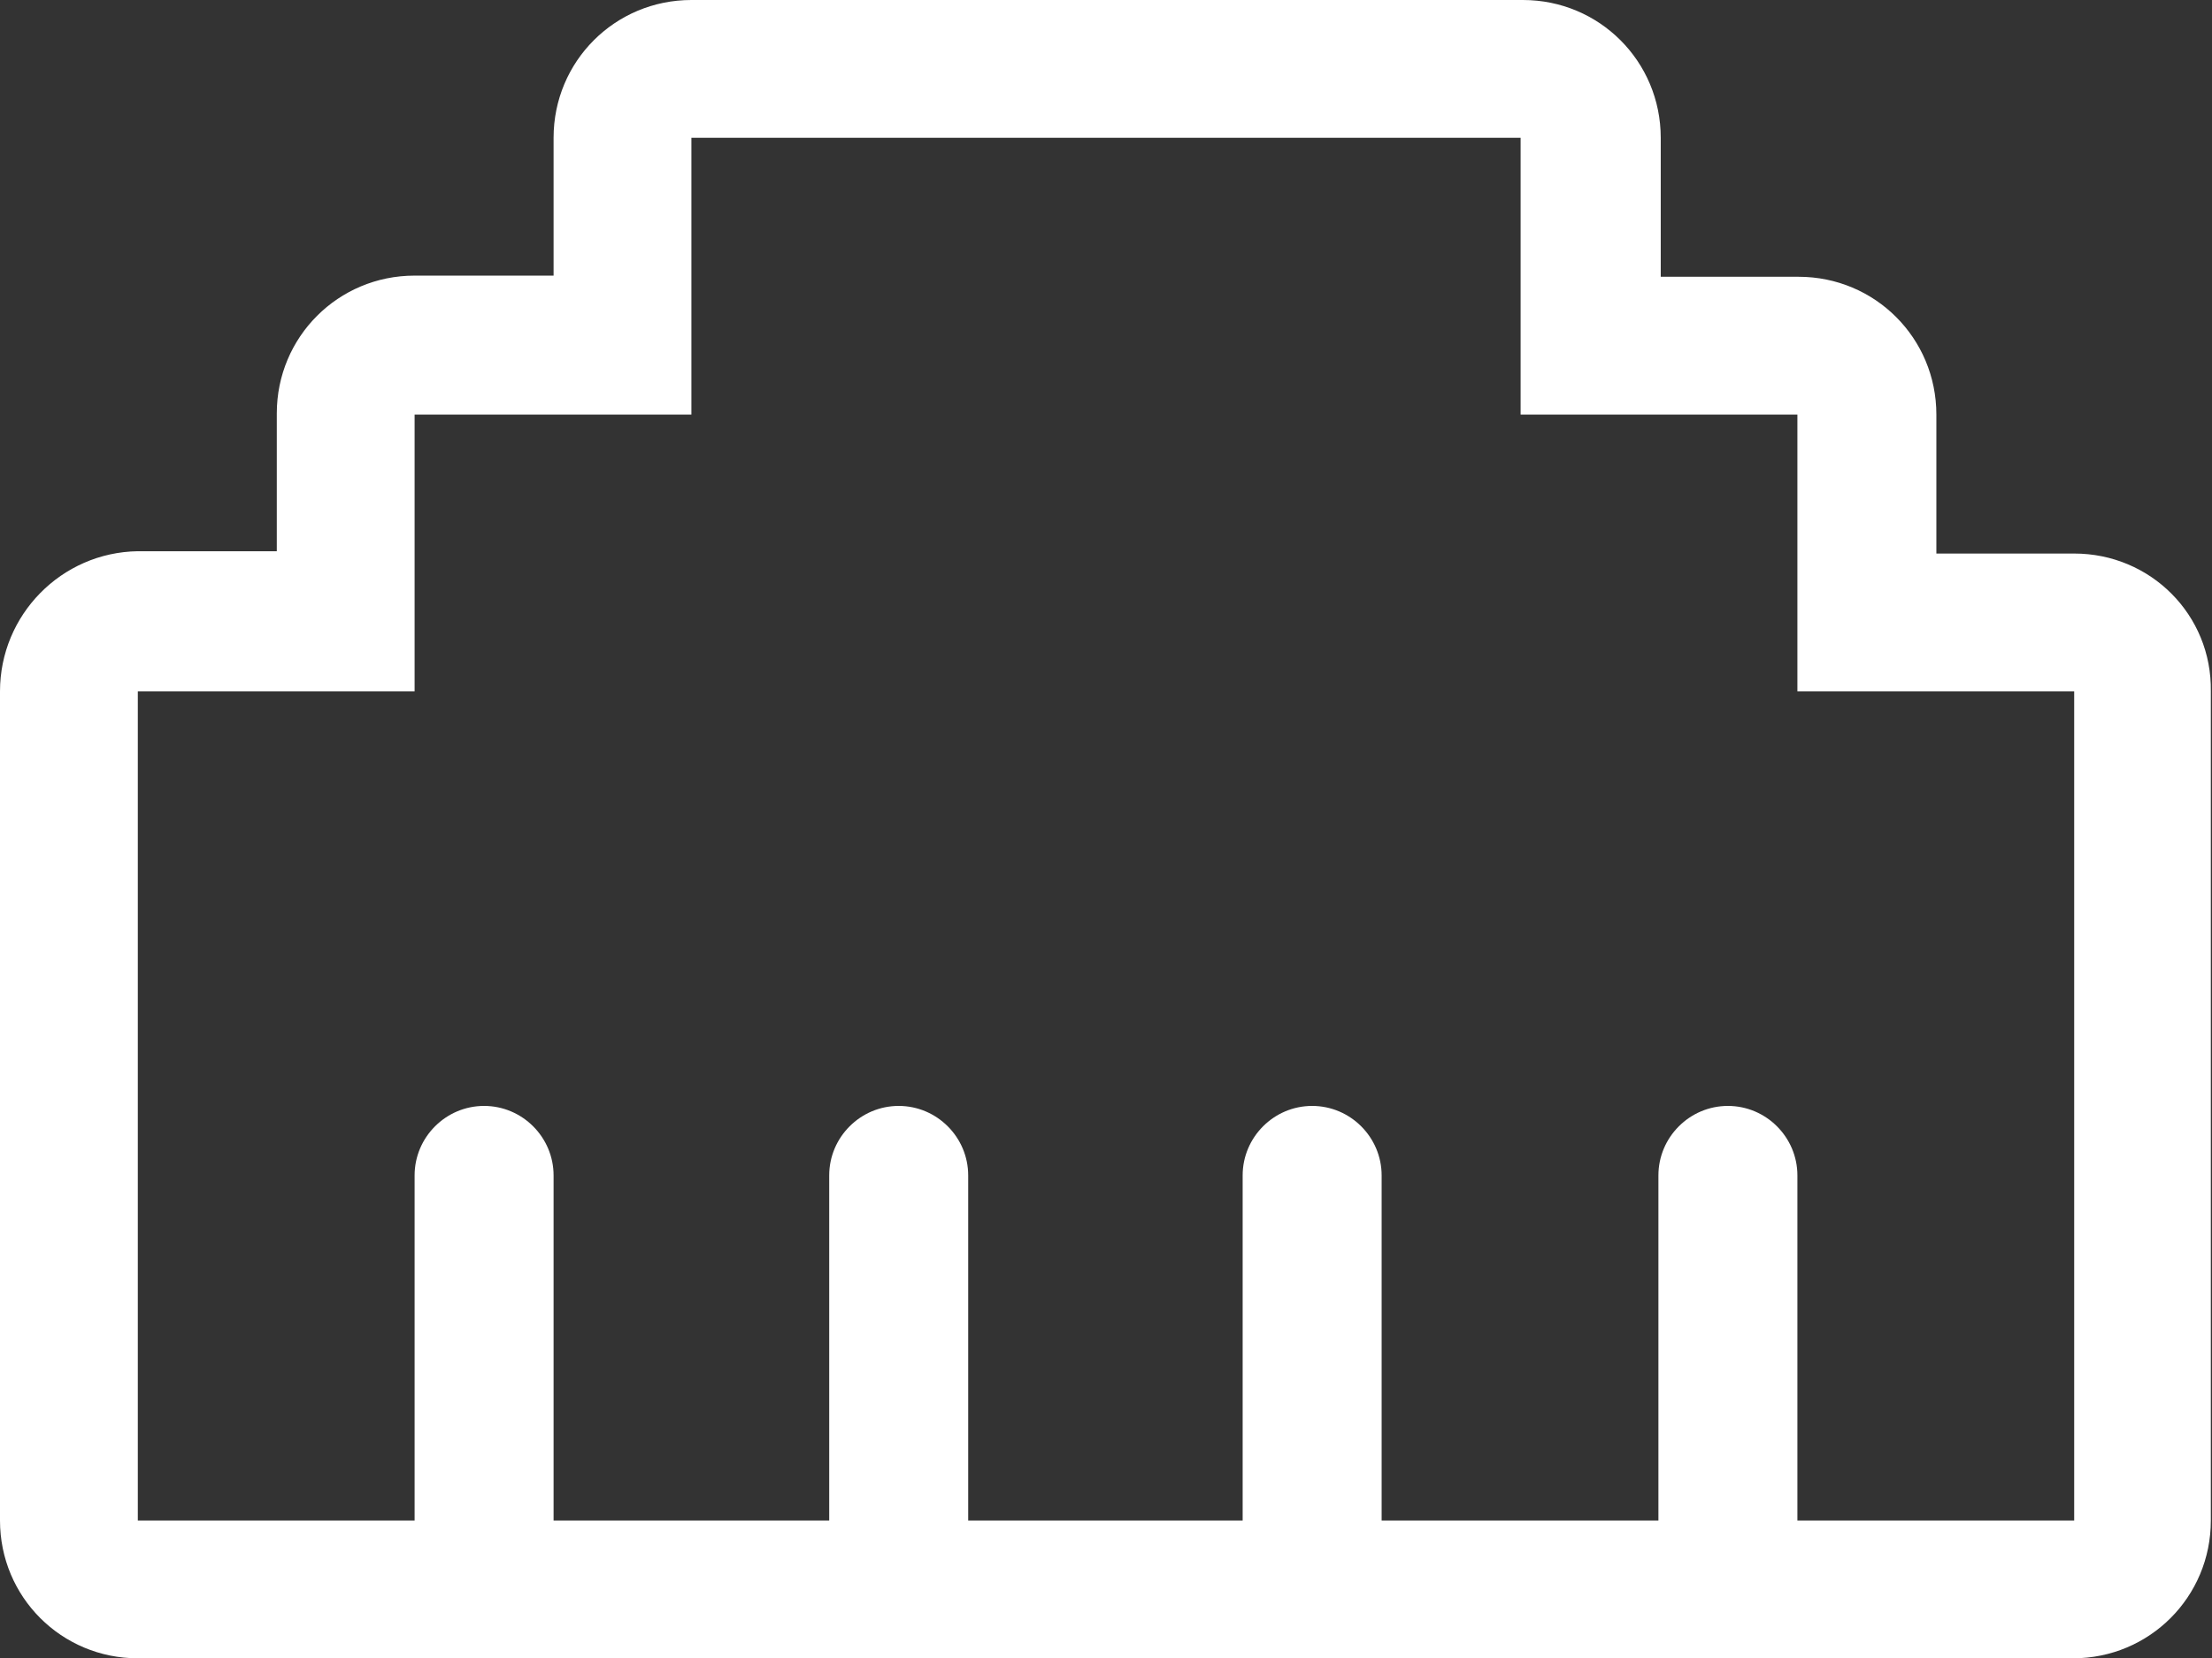
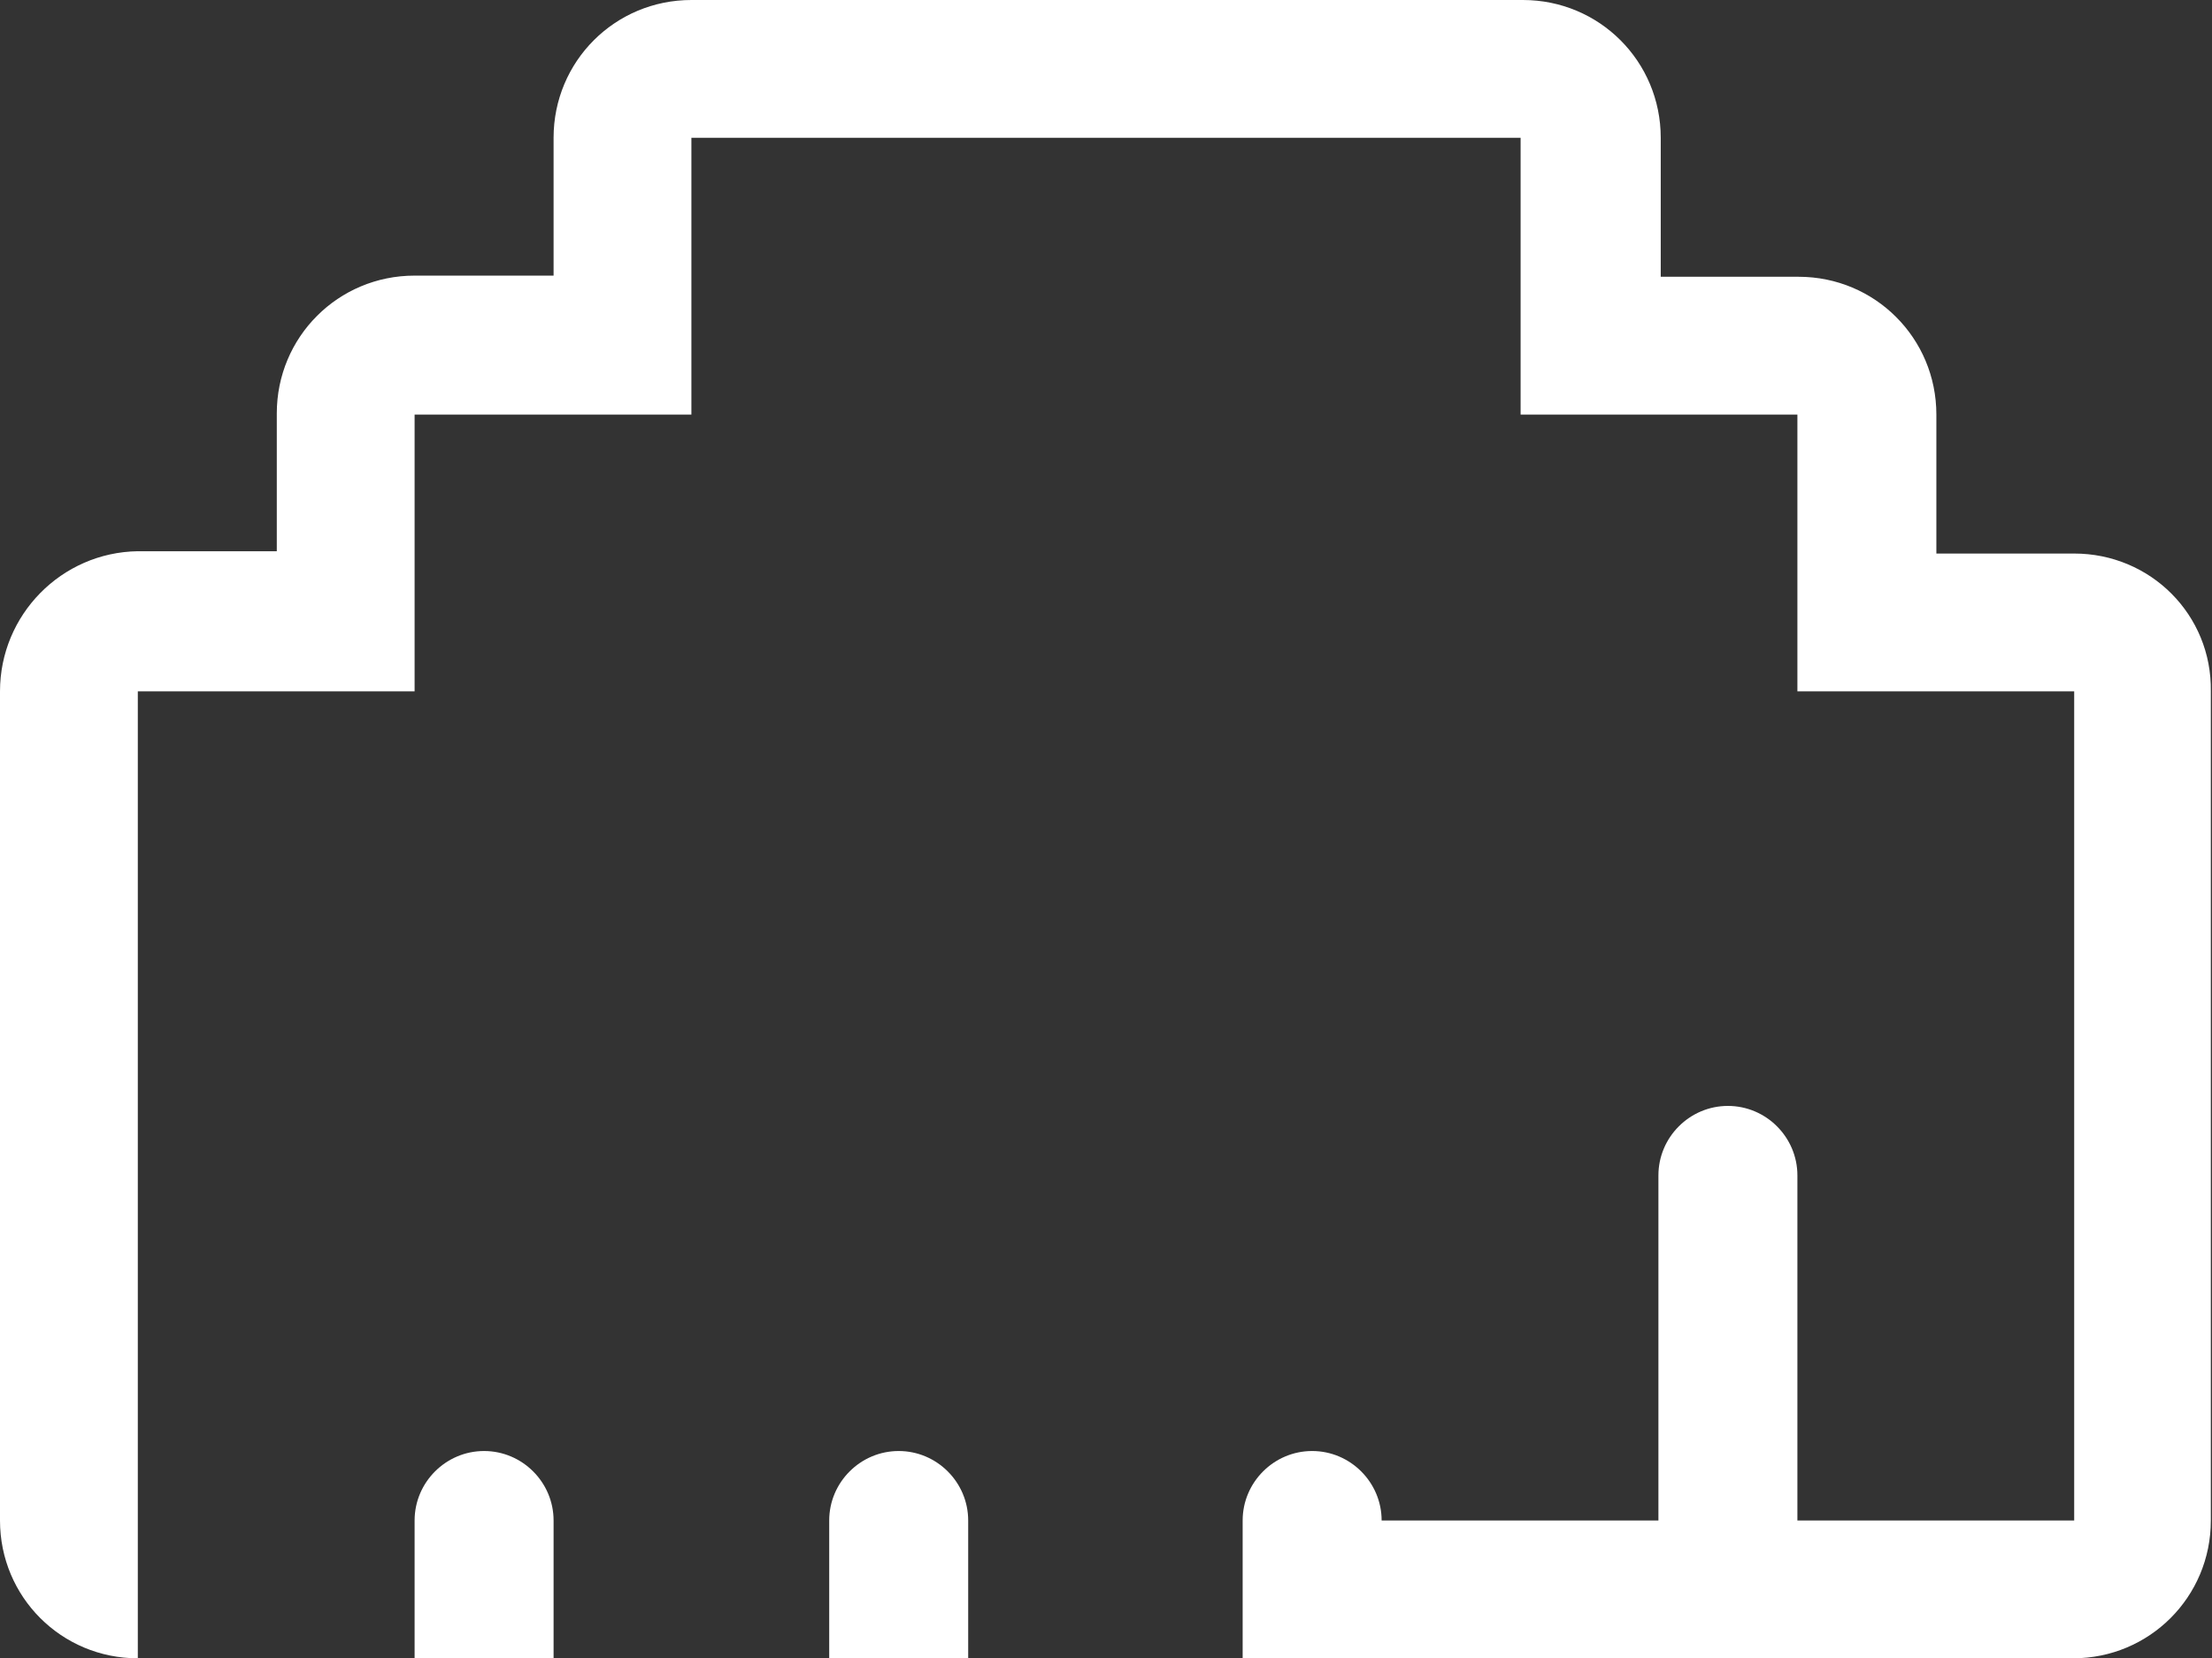
<svg xmlns="http://www.w3.org/2000/svg" version="1.1" id="Layer_1" x="0px" y="0px" viewBox="0 0 191 143.2" style="enable-background:new 0 0 191 143.2;" xml:space="preserve">
  <rect x="0" y="0" width="191" height="143.2" fill="#333333" stroke="none" />
  <style type="text/css"> .st0{fill:#FFFFFF;} </style>
-   <path id="Path_1019" class="st0" d="M179.1,47.8h-11.9V35.8c0-6.6-5.3-11.9-11.9-11.9h-11.9V11.9c0-6.6-5.3-11.9-11.9-11.9H59.7 c-6.6,0-11.9,5.3-11.9,11.9c0,0,0,0,0,0v11.9H35.8c-6.6,0-11.9,5.3-11.9,11.9c0,0,0,0,0,0v11.9H11.9C5.3,47.7,0,53.1,0,59.7 c0,0,0,0,0,0v71.6c0,6.6,5.3,11.9,11.9,11.9h167.1c6.6,0,11.9-5.3,11.9-11.9V59.7C191,53.1,185.7,47.8,179.1,47.8 C179.1,47.7,179.1,47.7,179.1,47.8z M179.1,131.3h-23.9v-29.8c0-3.3-2.7-6-6-6c0,0,0,0,0,0c-3.3,0-6,2.7-6,6v29.8h-23.9v-29.8 c0-3.3-2.7-6-6-6c0,0,0,0,0,0c-3.3,0-6,2.7-6,6v29.8H83.6v-29.8c0-3.3-2.7-6-6-6c-3.3,0-6,2.7-6,6v29.8H47.8v-29.8c0-3.3-2.7-6-6-6 c-3.3,0-6,2.7-6,6v29.8H11.9V59.7h23.9V35.8h23.9V11.9h71.6v23.9h23.9v23.9h23.9V131.3z" />
+   <path id="Path_1019" class="st0" d="M179.1,47.8h-11.9V35.8c0-6.6-5.3-11.9-11.9-11.9h-11.9V11.9c0-6.6-5.3-11.9-11.9-11.9H59.7 c-6.6,0-11.9,5.3-11.9,11.9c0,0,0,0,0,0v11.9H35.8c-6.6,0-11.9,5.3-11.9,11.9c0,0,0,0,0,0v11.9H11.9C5.3,47.7,0,53.1,0,59.7 c0,0,0,0,0,0v71.6c0,6.6,5.3,11.9,11.9,11.9h167.1c6.6,0,11.9-5.3,11.9-11.9V59.7C191,53.1,185.7,47.8,179.1,47.8 C179.1,47.7,179.1,47.7,179.1,47.8z M179.1,131.3h-23.9v-29.8c0-3.3-2.7-6-6-6c0,0,0,0,0,0c-3.3,0-6,2.7-6,6v29.8h-23.9c0-3.3-2.7-6-6-6c0,0,0,0,0,0c-3.3,0-6,2.7-6,6v29.8H83.6v-29.8c0-3.3-2.7-6-6-6c-3.3,0-6,2.7-6,6v29.8H47.8v-29.8c0-3.3-2.7-6-6-6 c-3.3,0-6,2.7-6,6v29.8H11.9V59.7h23.9V35.8h23.9V11.9h71.6v23.9h23.9v23.9h23.9V131.3z" />
</svg>